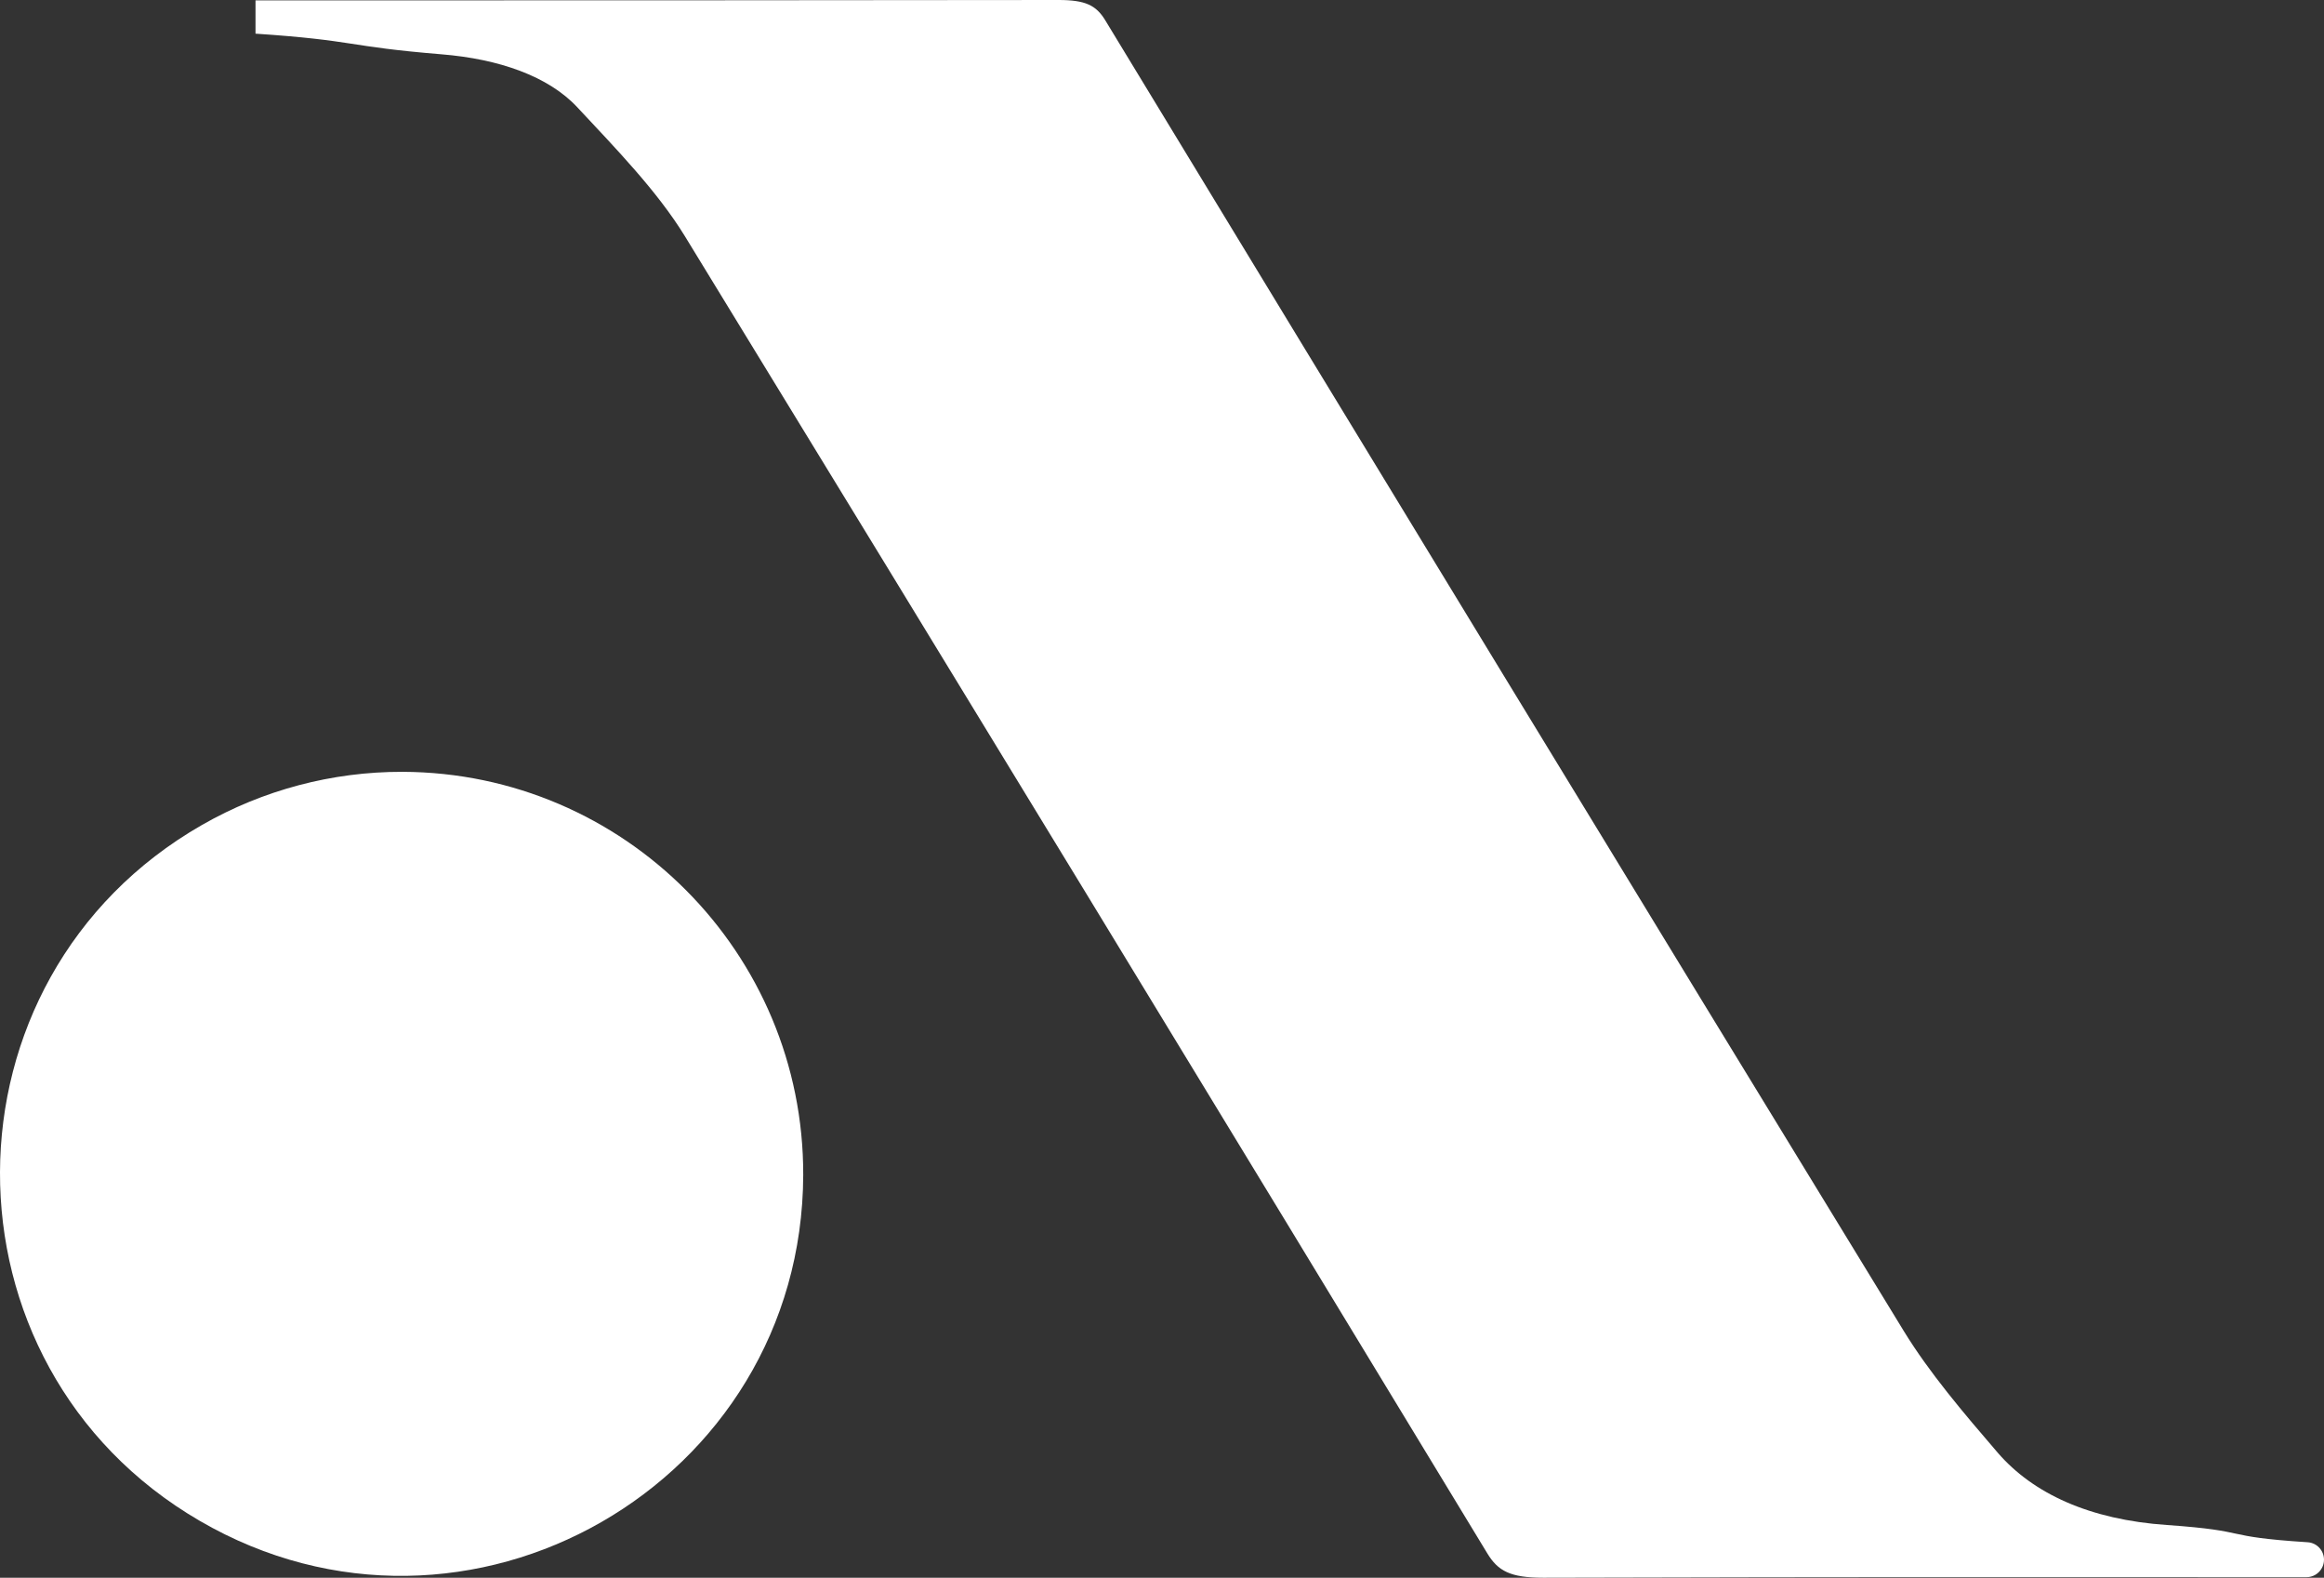
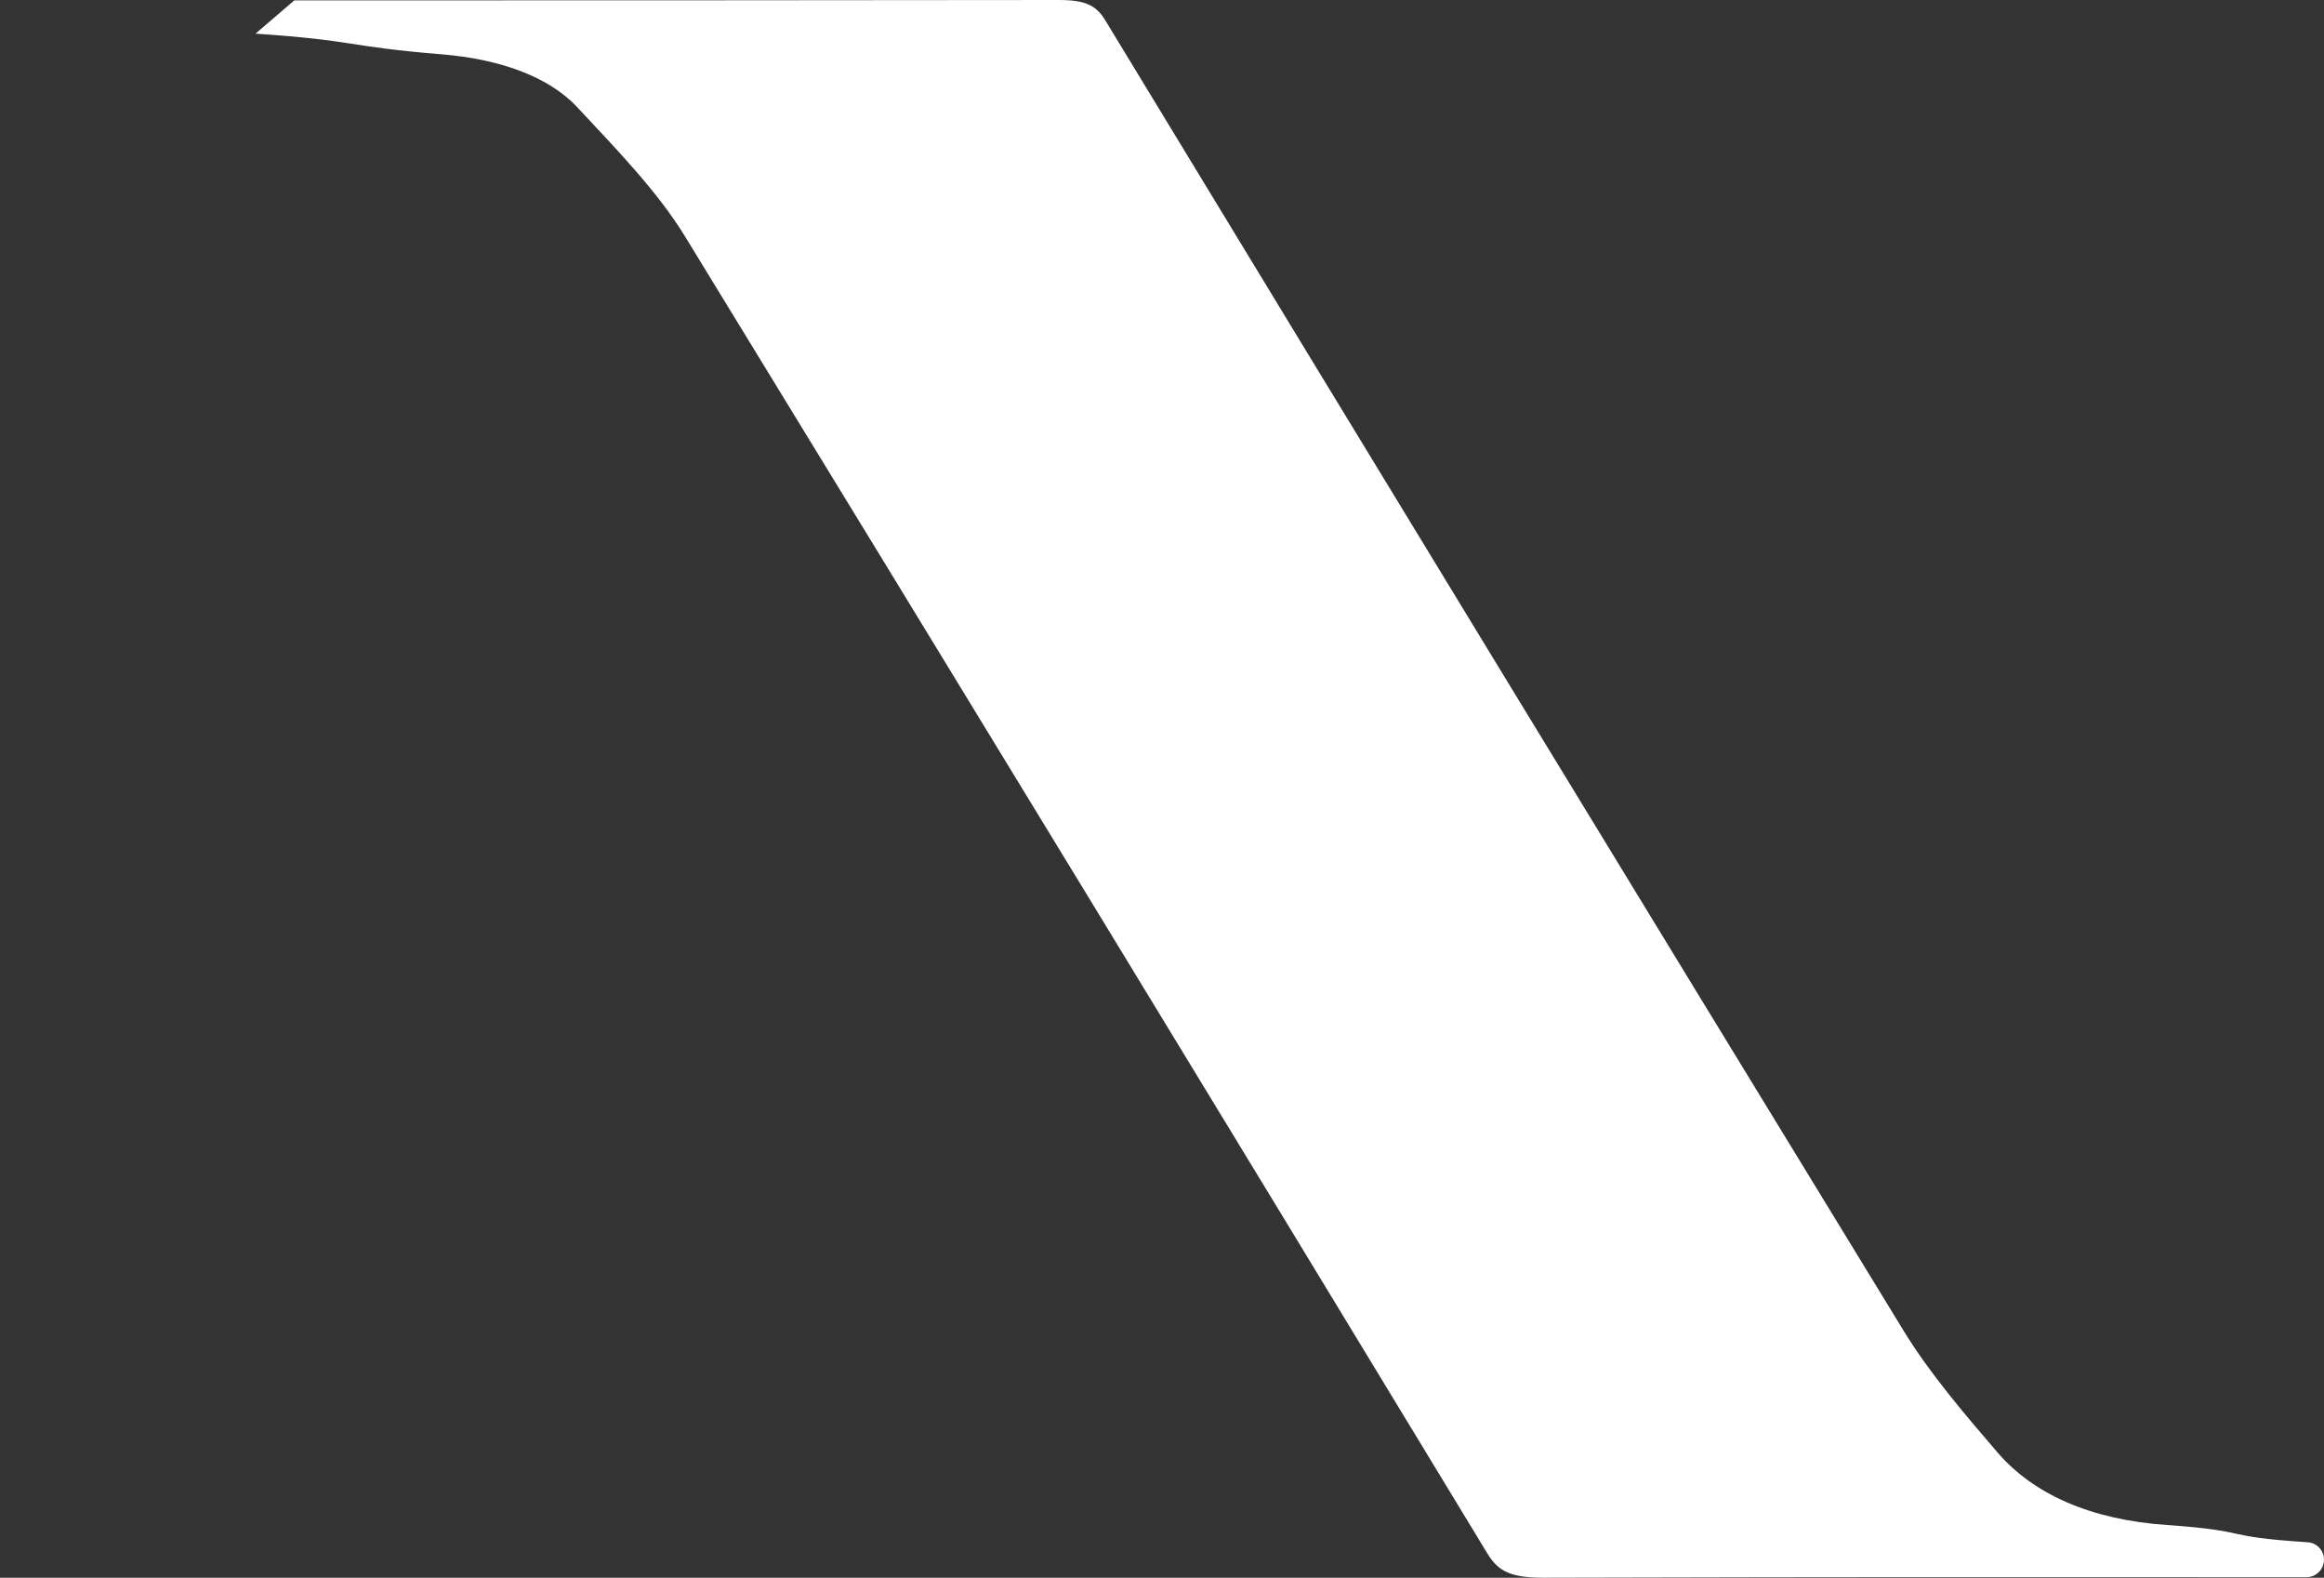
<svg xmlns="http://www.w3.org/2000/svg" viewBox="30.566 5.794 1462.704 992.709" width="1462.7px" height="992.709px" preserveAspectRatio="none">
  <rect x="30.566" y="5.794" width="1462.704" height="992.709" fill="#333333" stroke="none" />
  <defs>
    <style>.cls-1{fill:#fff;}</style>
  </defs>
  <g id="object-2" transform="matrix(1, 0, 0, 1, -7.105427357601002e-15, 0)">
-     <path class="cls-1" d="M 191.382 26.973 L 191.382 6.024 L 215.817 6.024 C 451.776 6.024 460.931 6.024 696.852 5.794 C 713.702 5.794 720.443 9.126 726.151 18.471 C 893.158 293.534 1060.71 568.469 1228.79 843.278 C 1244.91 869.588 1266.39 894.79 1287.95 919.875 C 1310.18 945.575 1345.75 962.004 1394.46 965.337 C 1448.99 969.166 1426.56 972.536 1482.94 976.174 C 1488.75 976.519 1493.28 981.341 1493.27 987.167 C 1493.26 993.23 1488.35 998.137 1482.29 998.158 L 1467.73 998.158 C 1234.11 998.158 1235.68 997.929 1001.94 998.503 C 981.03 998.503 973.37 994.213 966.669 983.185 C 798.918 706.667 630.569 430.402 461.619 154.394 C 444.27 126.131 418.494 99.627 393.868 73.239 C 375.676 53.783 344.768 42.905 308.347 39.956 C 247.72 34.978 255.264 31.263 191.382 26.973 Z" style="" id="object-0" />
-     <path class="cls-1" d="M 536.11 745.041 C 535.461 939.625 324.413 1060.54 156.223 962.681 C -11.967 864.828 -11.156 621.599 157.684 524.87 C 196.115 502.85 239.658 491.318 283.95 491.425 C 423.565 491.953 536.386 605.426 536.11 745.041 Z" style="" id="object-1" />
+     <path class="cls-1" d="M 191.382 26.973 L 215.817 6.024 C 451.776 6.024 460.931 6.024 696.852 5.794 C 713.702 5.794 720.443 9.126 726.151 18.471 C 893.158 293.534 1060.71 568.469 1228.79 843.278 C 1244.91 869.588 1266.39 894.79 1287.95 919.875 C 1310.18 945.575 1345.75 962.004 1394.46 965.337 C 1448.99 969.166 1426.56 972.536 1482.94 976.174 C 1488.75 976.519 1493.28 981.341 1493.27 987.167 C 1493.26 993.23 1488.35 998.137 1482.29 998.158 L 1467.73 998.158 C 1234.11 998.158 1235.68 997.929 1001.94 998.503 C 981.03 998.503 973.37 994.213 966.669 983.185 C 798.918 706.667 630.569 430.402 461.619 154.394 C 444.27 126.131 418.494 99.627 393.868 73.239 C 375.676 53.783 344.768 42.905 308.347 39.956 C 247.72 34.978 255.264 31.263 191.382 26.973 Z" style="" id="object-0" />
  </g>
</svg>